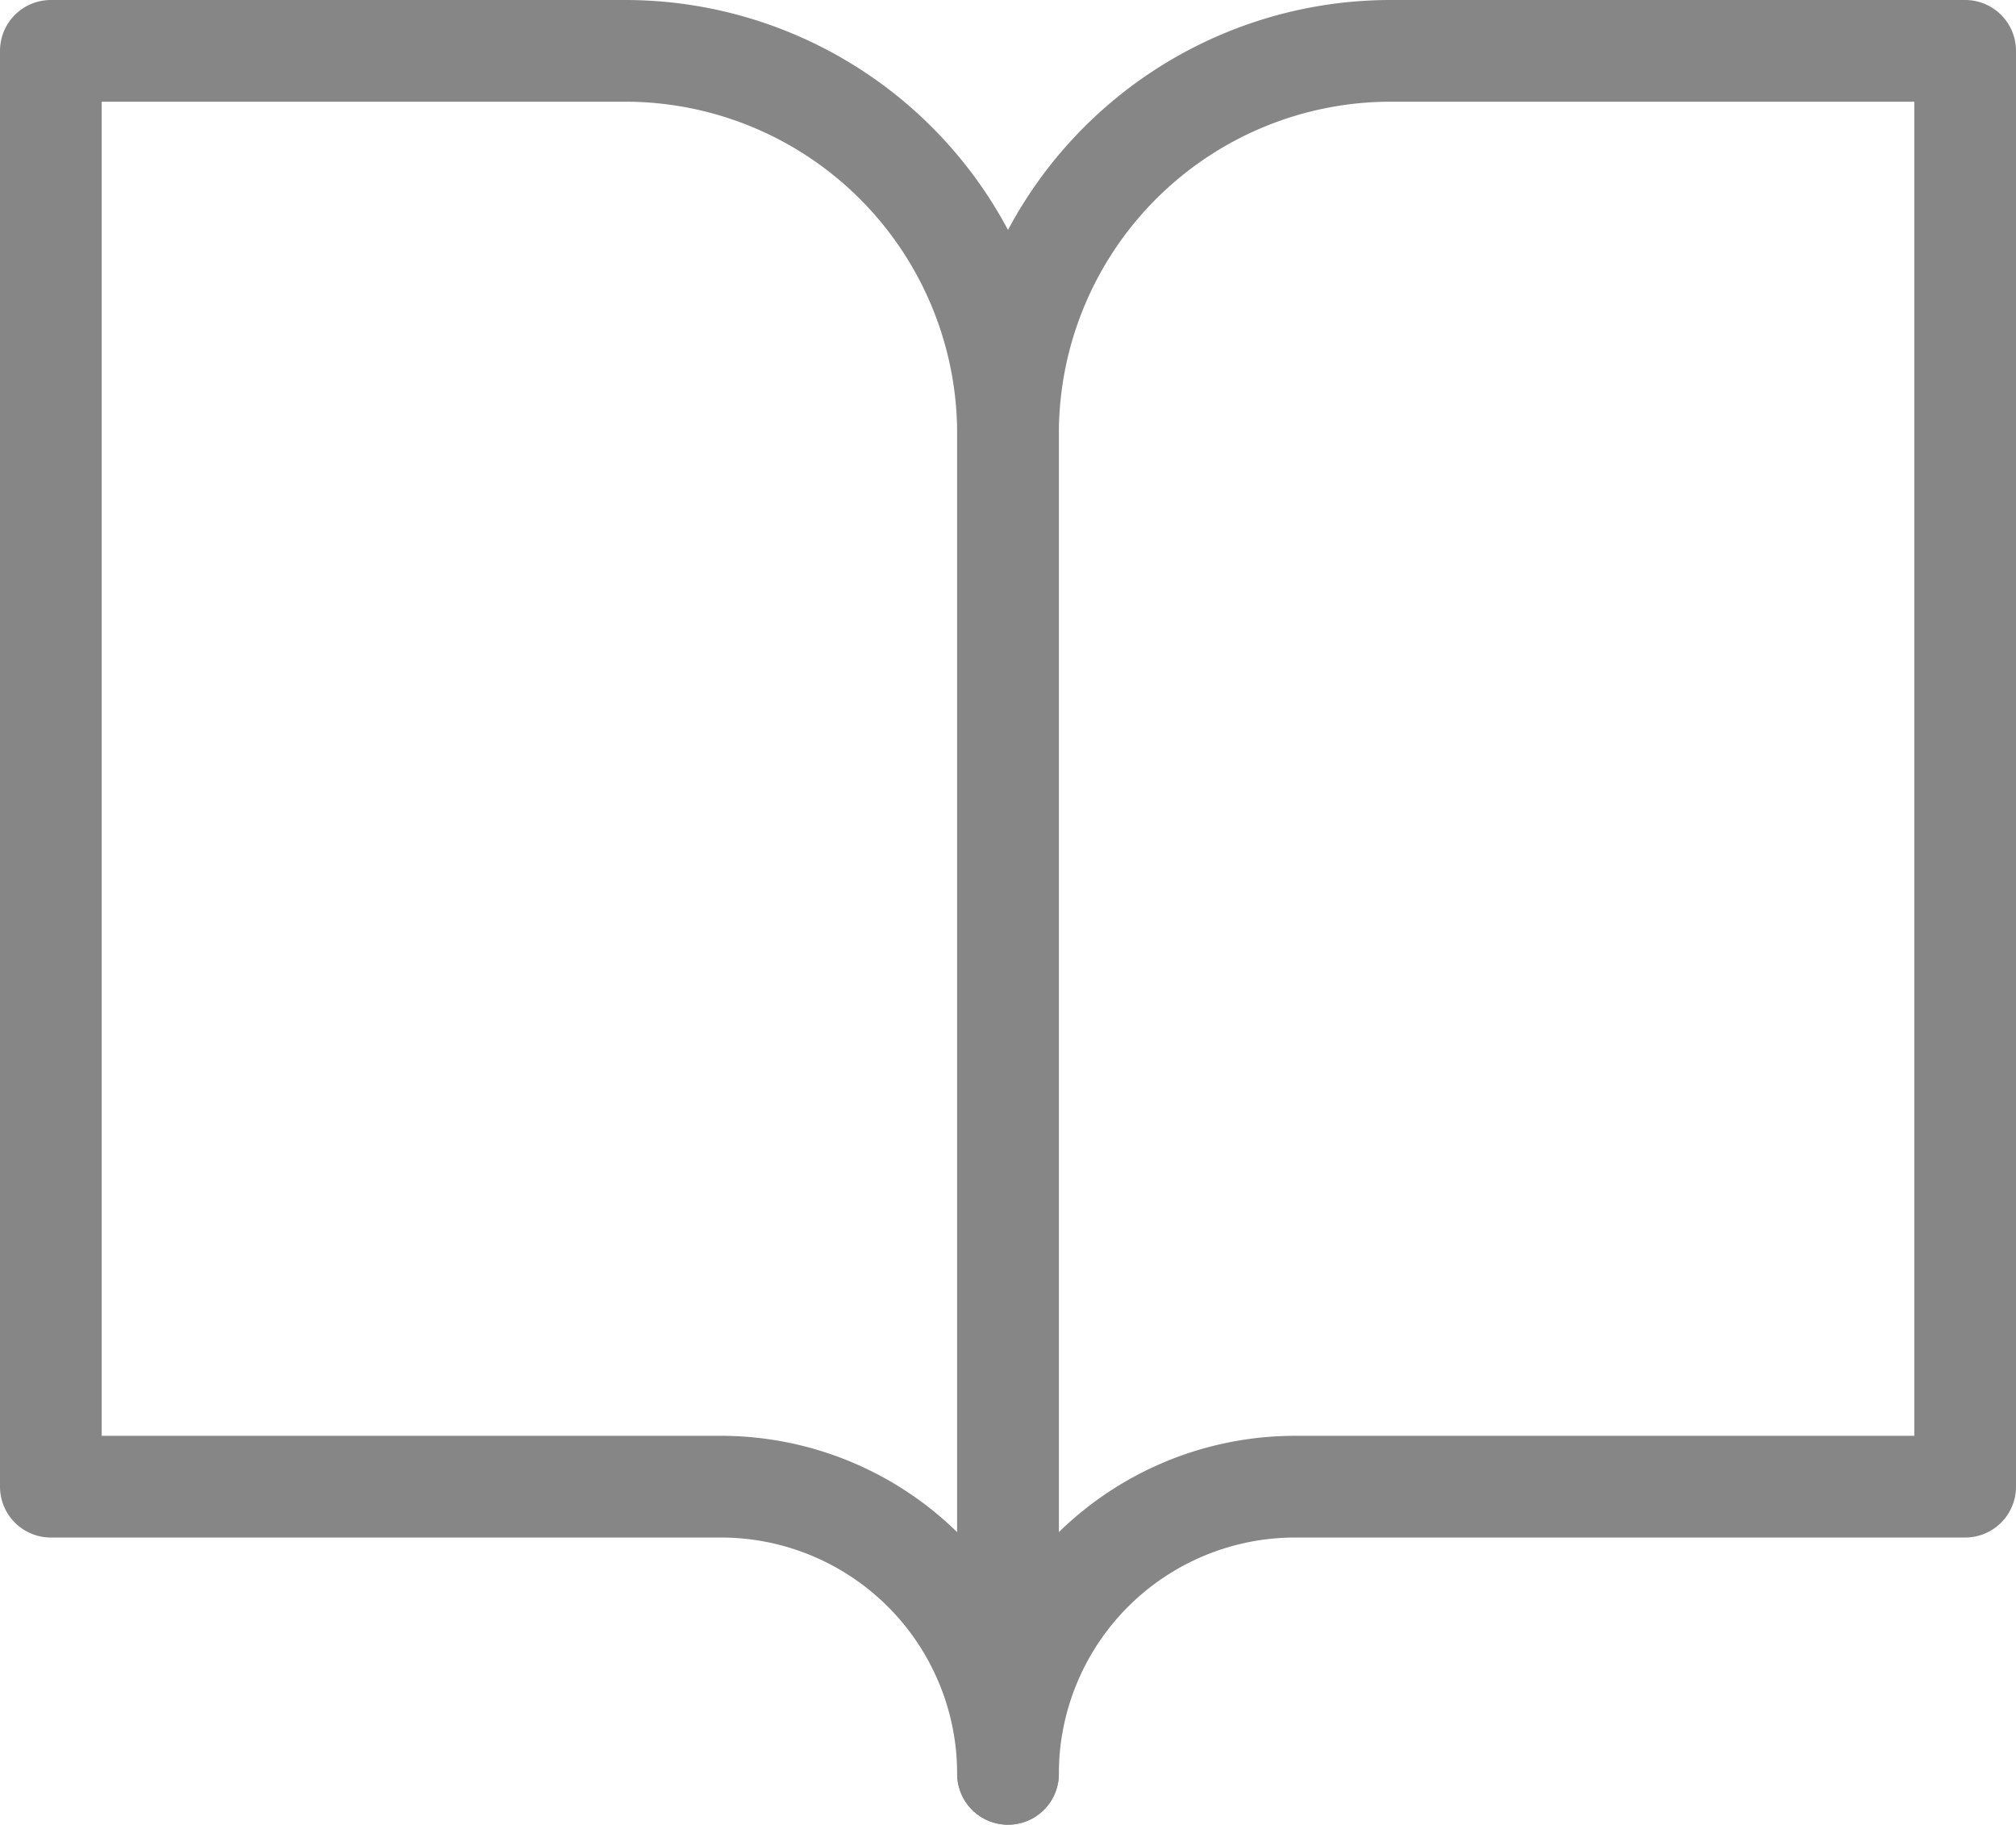
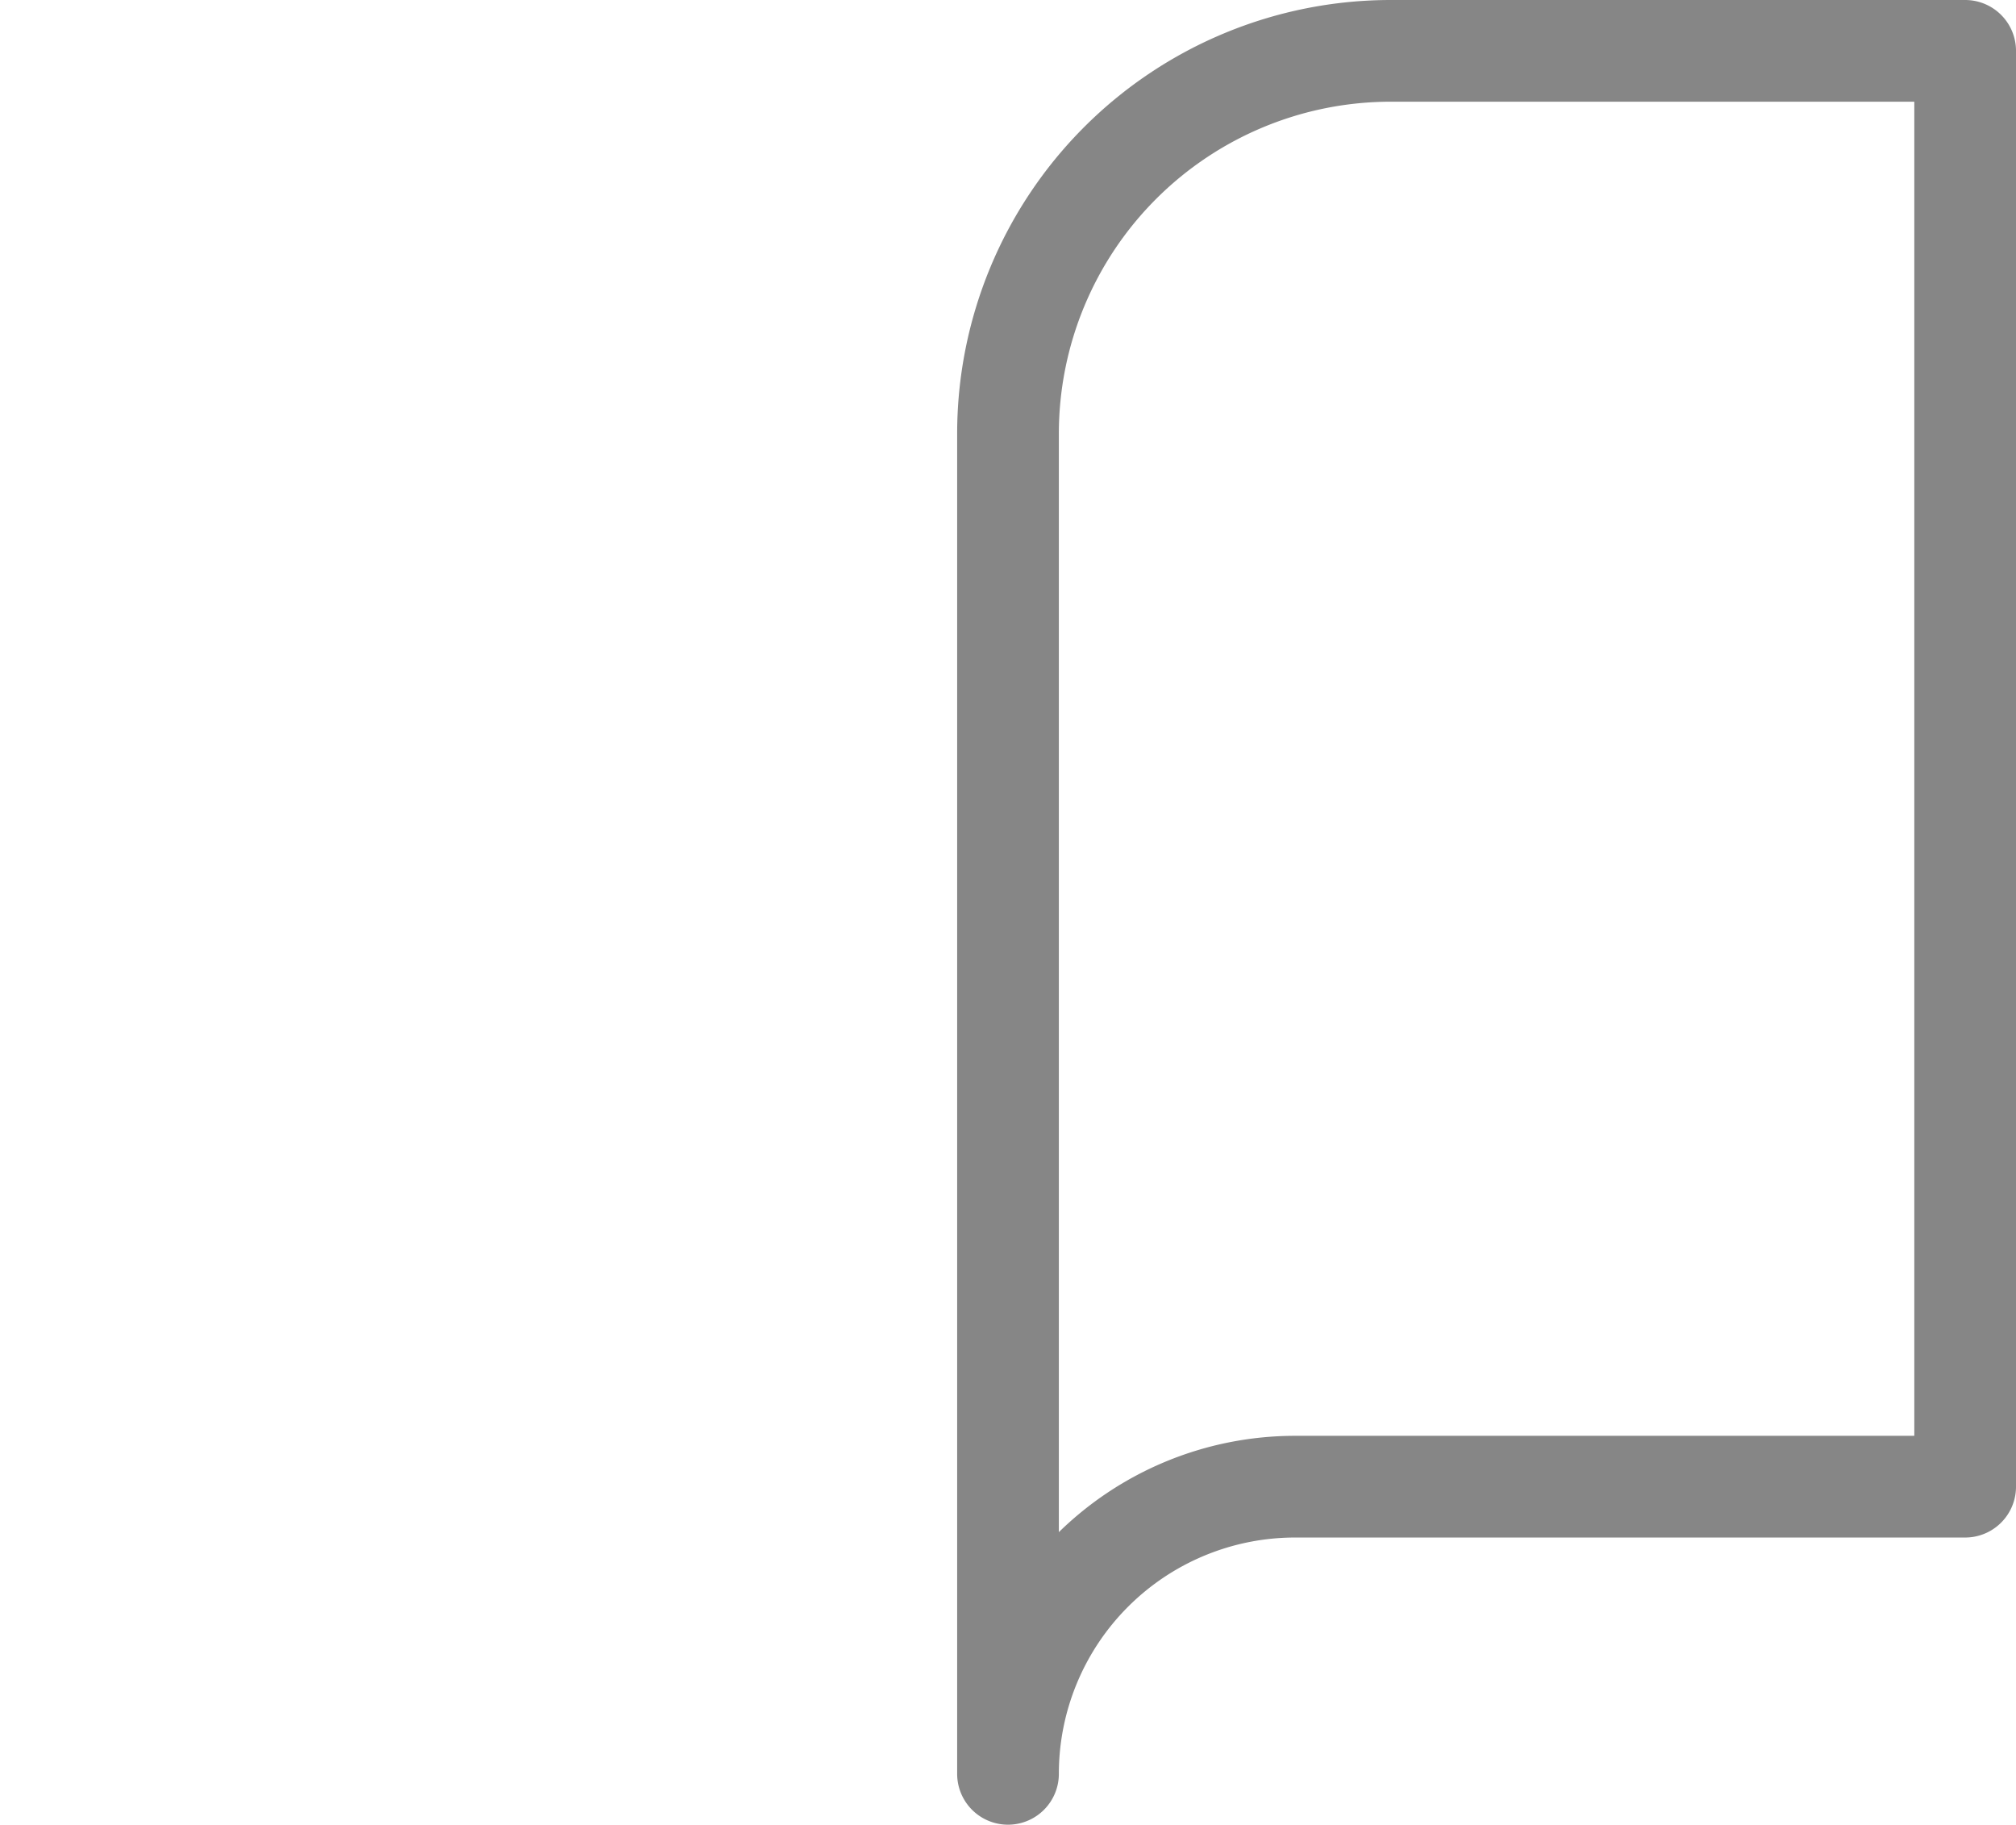
<svg xmlns="http://www.w3.org/2000/svg" width="33.7" height="30.5" viewBox="0 0 33.7 30.5">
  <g id="Icon_feather-book-open" data-name="Icon feather-book-open" transform="translate(-2.15 -3.65)">
-     <path id="Path_12" data-name="Path 12" d="M3,4.5h9.6A6.4,6.4,0,0,1,19,10.9V33.3a4.8,4.8,0,0,0-4.8-4.8H3Z" fill="none" stroke="#868686" stroke-linecap="round" stroke-linejoin="round" stroke-width="1.7" />
    <path id="Path_13" data-name="Path 13" d="M34,4.5H24.4A6.4,6.4,0,0,0,18,10.9V33.3a4.8,4.8,0,0,1,4.8-4.8H34Z" transform="translate(1)" fill="none" stroke="#868686" stroke-linecap="round" stroke-linejoin="round" stroke-width="1.7" />
  </g>
</svg>